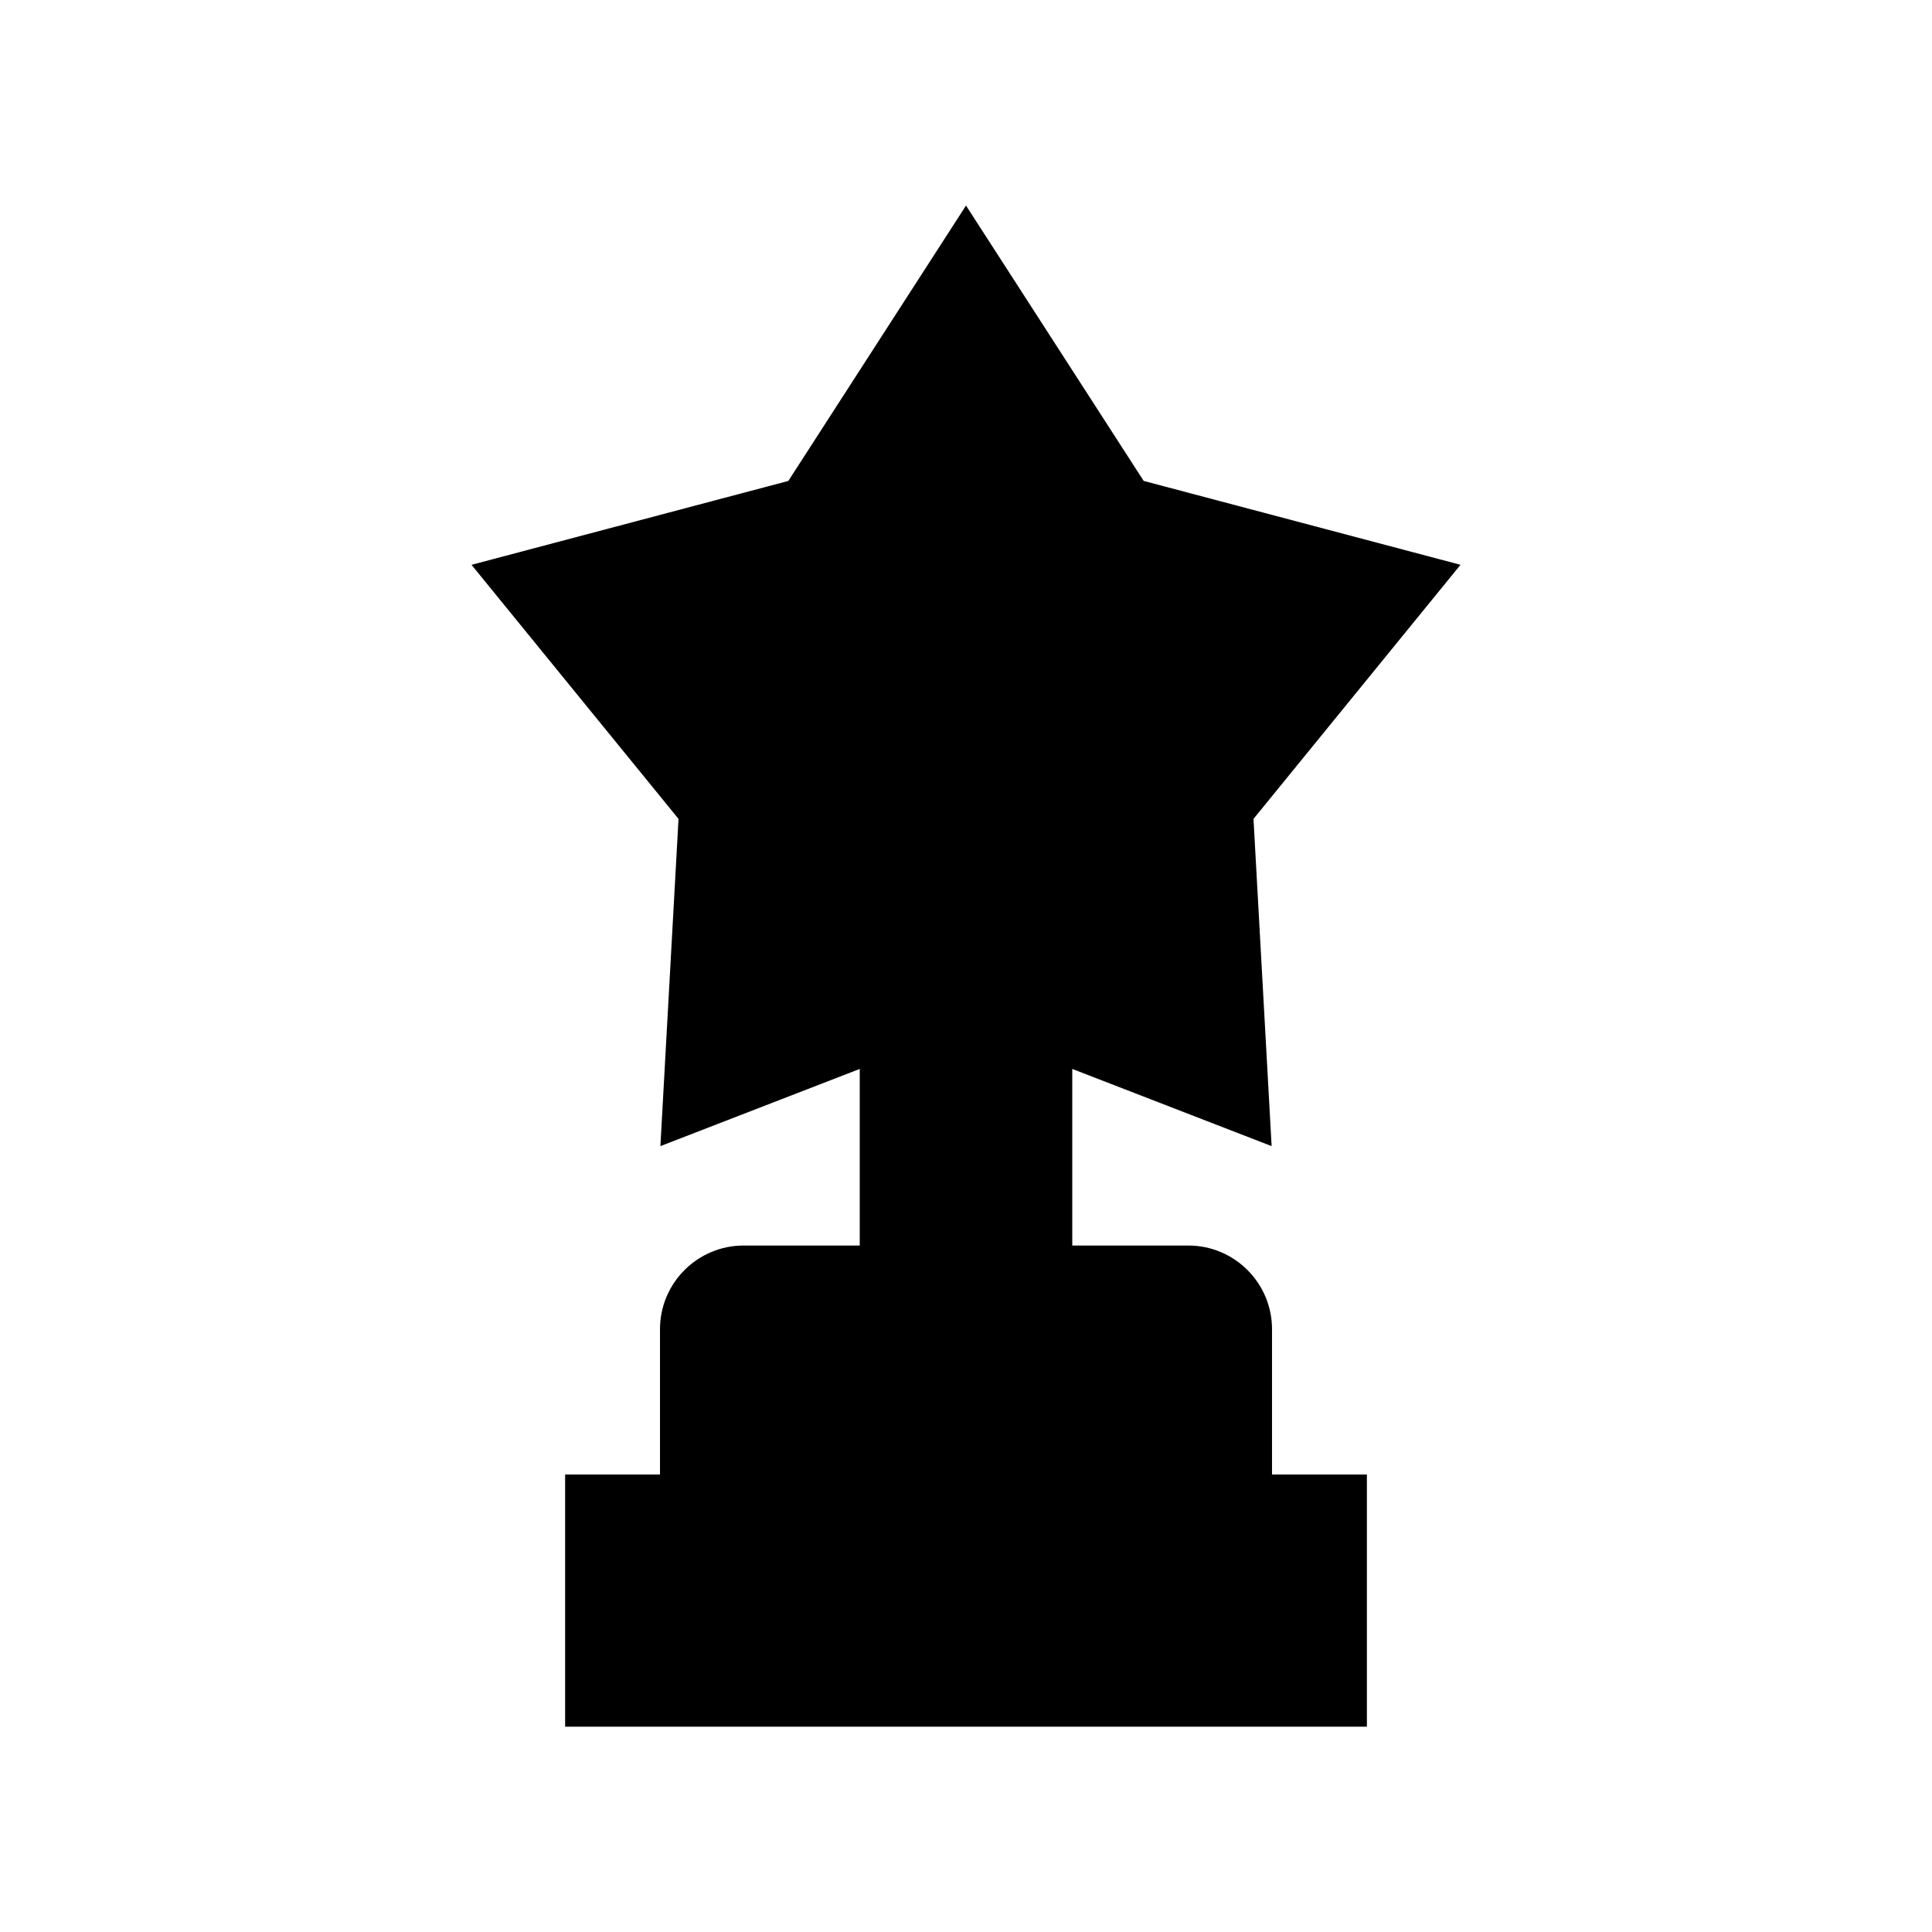
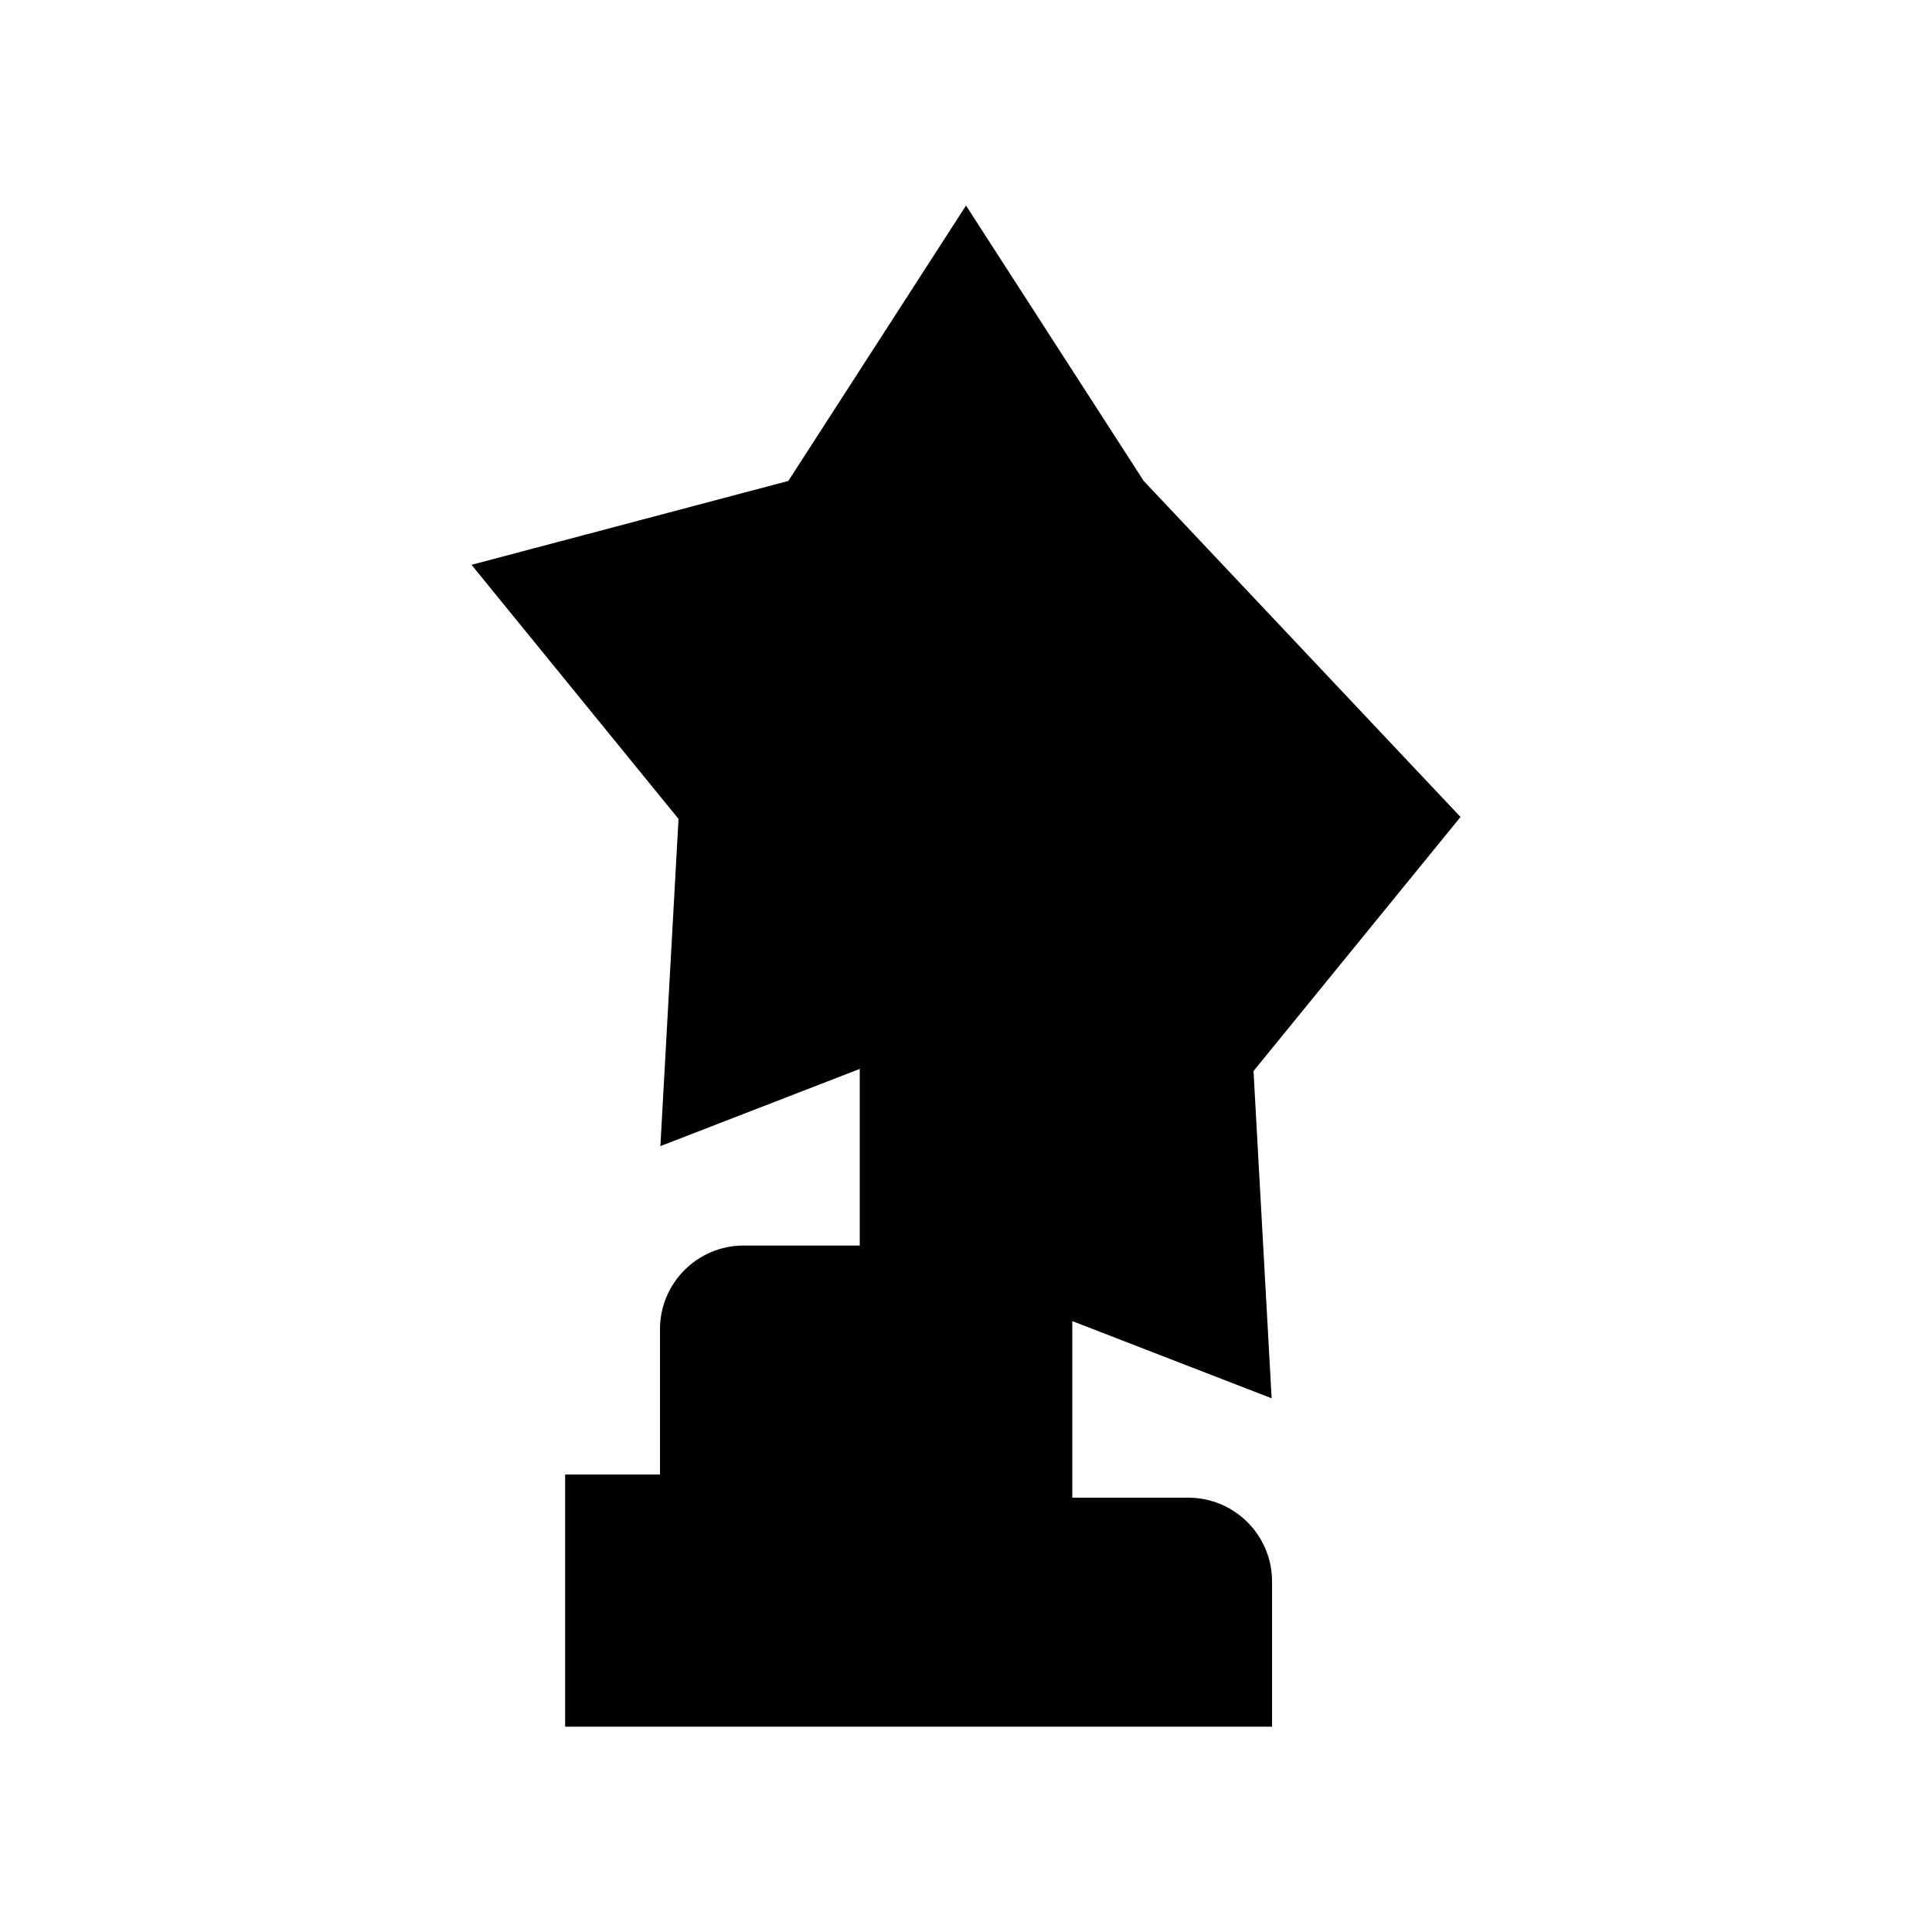
<svg xmlns="http://www.w3.org/2000/svg" fill="#000000" width="800px" height="800px" version="1.1" viewBox="144 144 512 512">
-   <path d="m447.09 271.45-47.086-72.977-47.086 72.98-83.961 22.23 54.859 67.336-4.805 86.715 52.832-20.457v46.801h-30.77c-12.223 0-22.168 9.945-22.168 22.168v38.512h-25.141v66.828h212.48l-0.004-66.828h-25.141v-38.512c0-12.223-9.945-22.168-22.168-22.168h-30.77v-46.801l52.832 20.457-4.805-86.719 54.859-67.336z" />
+   <path d="m447.09 271.45-47.086-72.977-47.086 72.98-83.961 22.23 54.859 67.336-4.805 86.715 52.832-20.457v46.801h-30.77c-12.223 0-22.168 9.945-22.168 22.168v38.512h-25.141v66.828h212.48h-25.141v-38.512c0-12.223-9.945-22.168-22.168-22.168h-30.77v-46.801l52.832 20.457-4.805-86.719 54.859-67.336z" />
</svg>